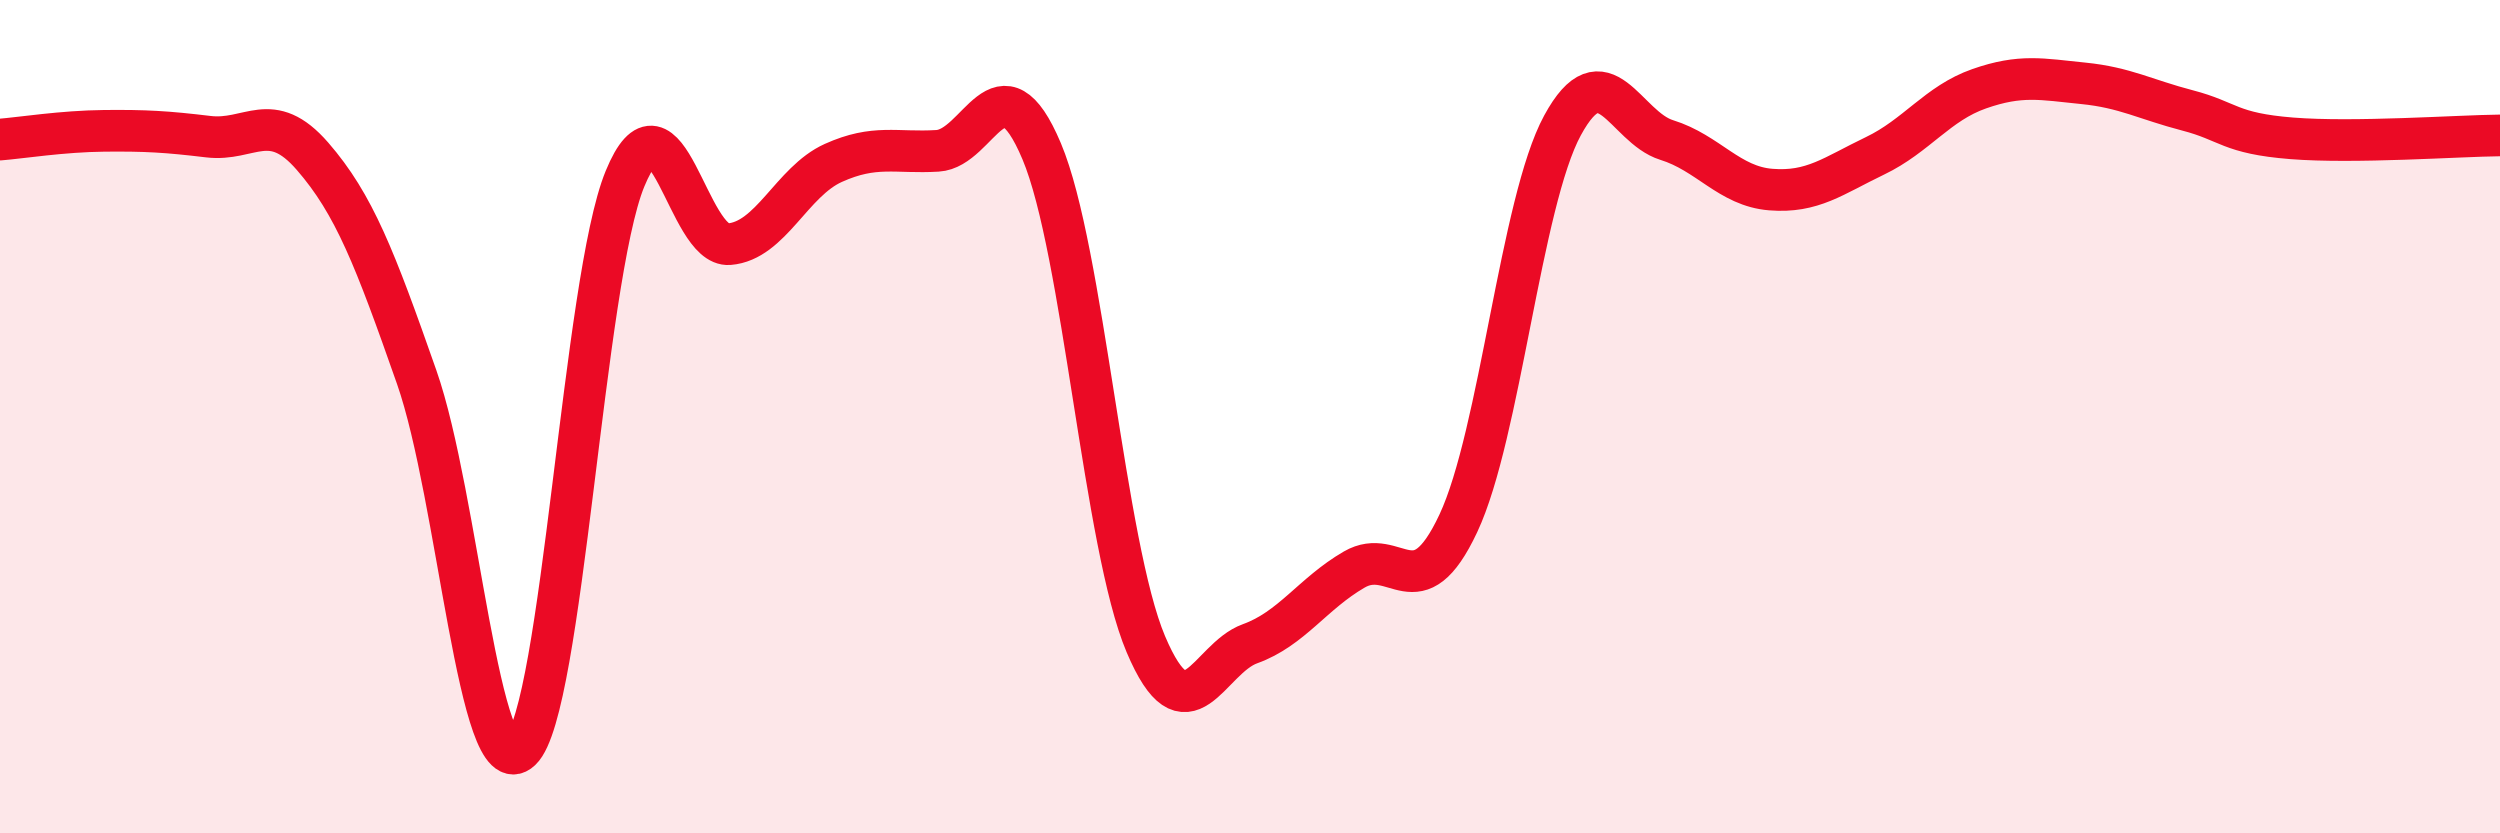
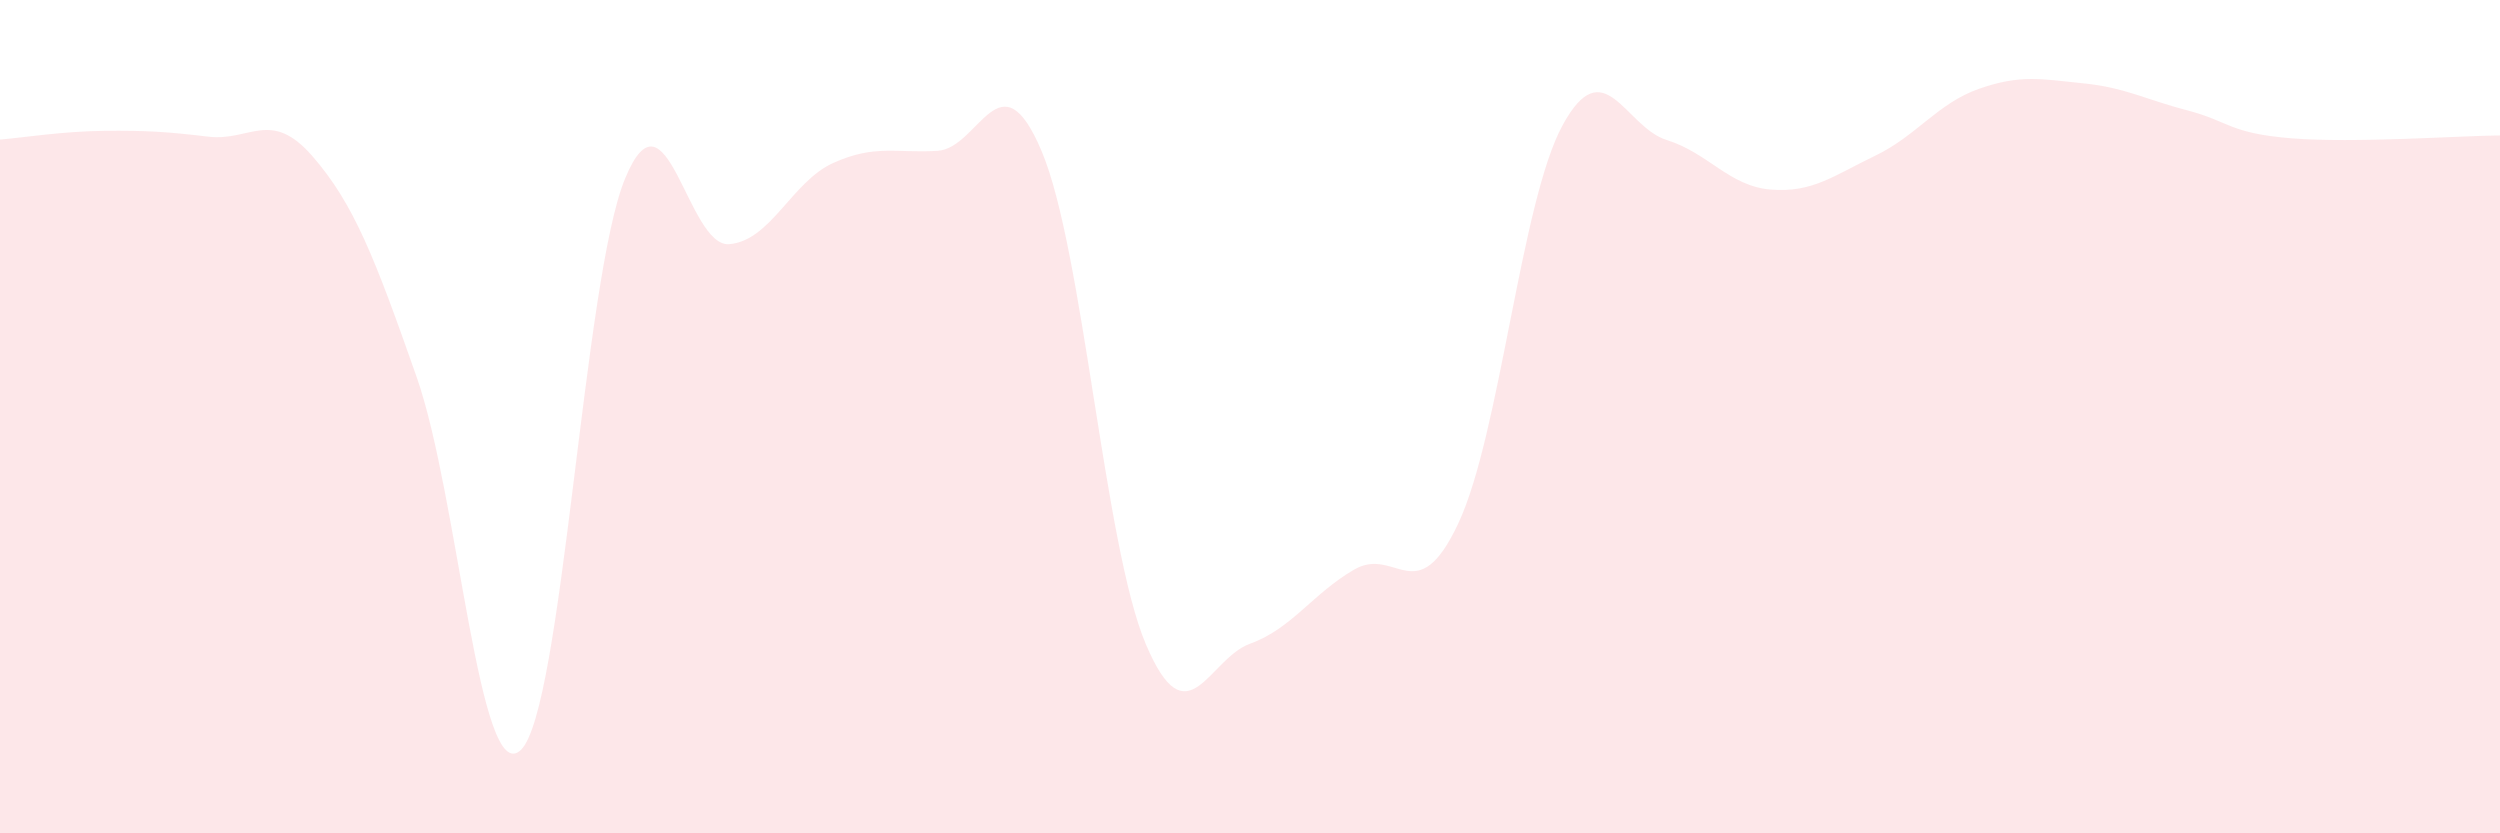
<svg xmlns="http://www.w3.org/2000/svg" width="60" height="20" viewBox="0 0 60 20">
  <path d="M 0,3.35 C 0.5,3.31 1.5,3.15 2.5,3.14 C 3.5,3.13 4,3.16 5,3.28 C 6,3.4 6.5,2.6 7.5,3.75 C 8.5,4.9 9,6.2 10,9.05 C 11,11.9 11.5,18.95 12.5,18 C 13.5,17.05 14,6.72 15,4.29 C 16,1.86 16.5,5.94 17.5,5.86 C 18.5,5.78 19,4.36 20,3.91 C 21,3.46 21.5,3.68 22.5,3.62 C 23.5,3.56 24,1.26 25,3.63 C 26,6 26.5,13.1 27.5,15.46 C 28.5,17.82 29,15.81 30,15.45 C 31,15.09 31.5,14.25 32.5,13.67 C 33.5,13.09 34,14.69 35,12.56 C 36,10.43 36.5,4.85 37.5,3.01 C 38.5,1.17 39,3.05 40,3.36 C 41,3.67 41.5,4.47 42.5,4.55 C 43.5,4.63 44,4.22 45,3.74 C 46,3.26 46.5,2.48 47.5,2.13 C 48.5,1.78 49,1.9 50,2 C 51,2.1 51.5,2.39 52.5,2.65 C 53.5,2.91 53.5,3.2 55,3.32 C 56.5,3.44 59,3.26 60,3.25L60 20L0 20Z" fill="#EB0A25" opacity="0.1" stroke-linecap="round" stroke-linejoin="round" />
-   <path d="M 0,3.35 C 0.5,3.31 1.5,3.15 2.5,3.14 C 3.5,3.13 4,3.16 5,3.28 C 6,3.4 6.5,2.6 7.5,3.75 C 8.5,4.9 9,6.2 10,9.05 C 11,11.9 11.5,18.95 12.5,18 C 13.5,17.05 14,6.72 15,4.29 C 16,1.86 16.5,5.94 17.5,5.86 C 18.5,5.78 19,4.36 20,3.91 C 21,3.46 21.5,3.68 22.5,3.62 C 23.5,3.56 24,1.26 25,3.63 C 26,6 26.5,13.1 27.5,15.46 C 28.5,17.82 29,15.81 30,15.45 C 31,15.09 31.5,14.25 32.5,13.67 C 33.5,13.09 34,14.69 35,12.56 C 36,10.43 36.5,4.85 37.5,3.01 C 38.5,1.17 39,3.05 40,3.36 C 41,3.67 41.5,4.47 42.5,4.55 C 43.5,4.63 44,4.22 45,3.74 C 46,3.26 46.5,2.48 47.5,2.13 C 48.5,1.78 49,1.9 50,2 C 51,2.1 51.5,2.39 52.5,2.65 C 53.5,2.91 53.5,3.2 55,3.32 C 56.5,3.44 59,3.26 60,3.25" stroke="#EB0A25" stroke-width="1" fill="none" stroke-linecap="round" stroke-linejoin="round" />
</svg>